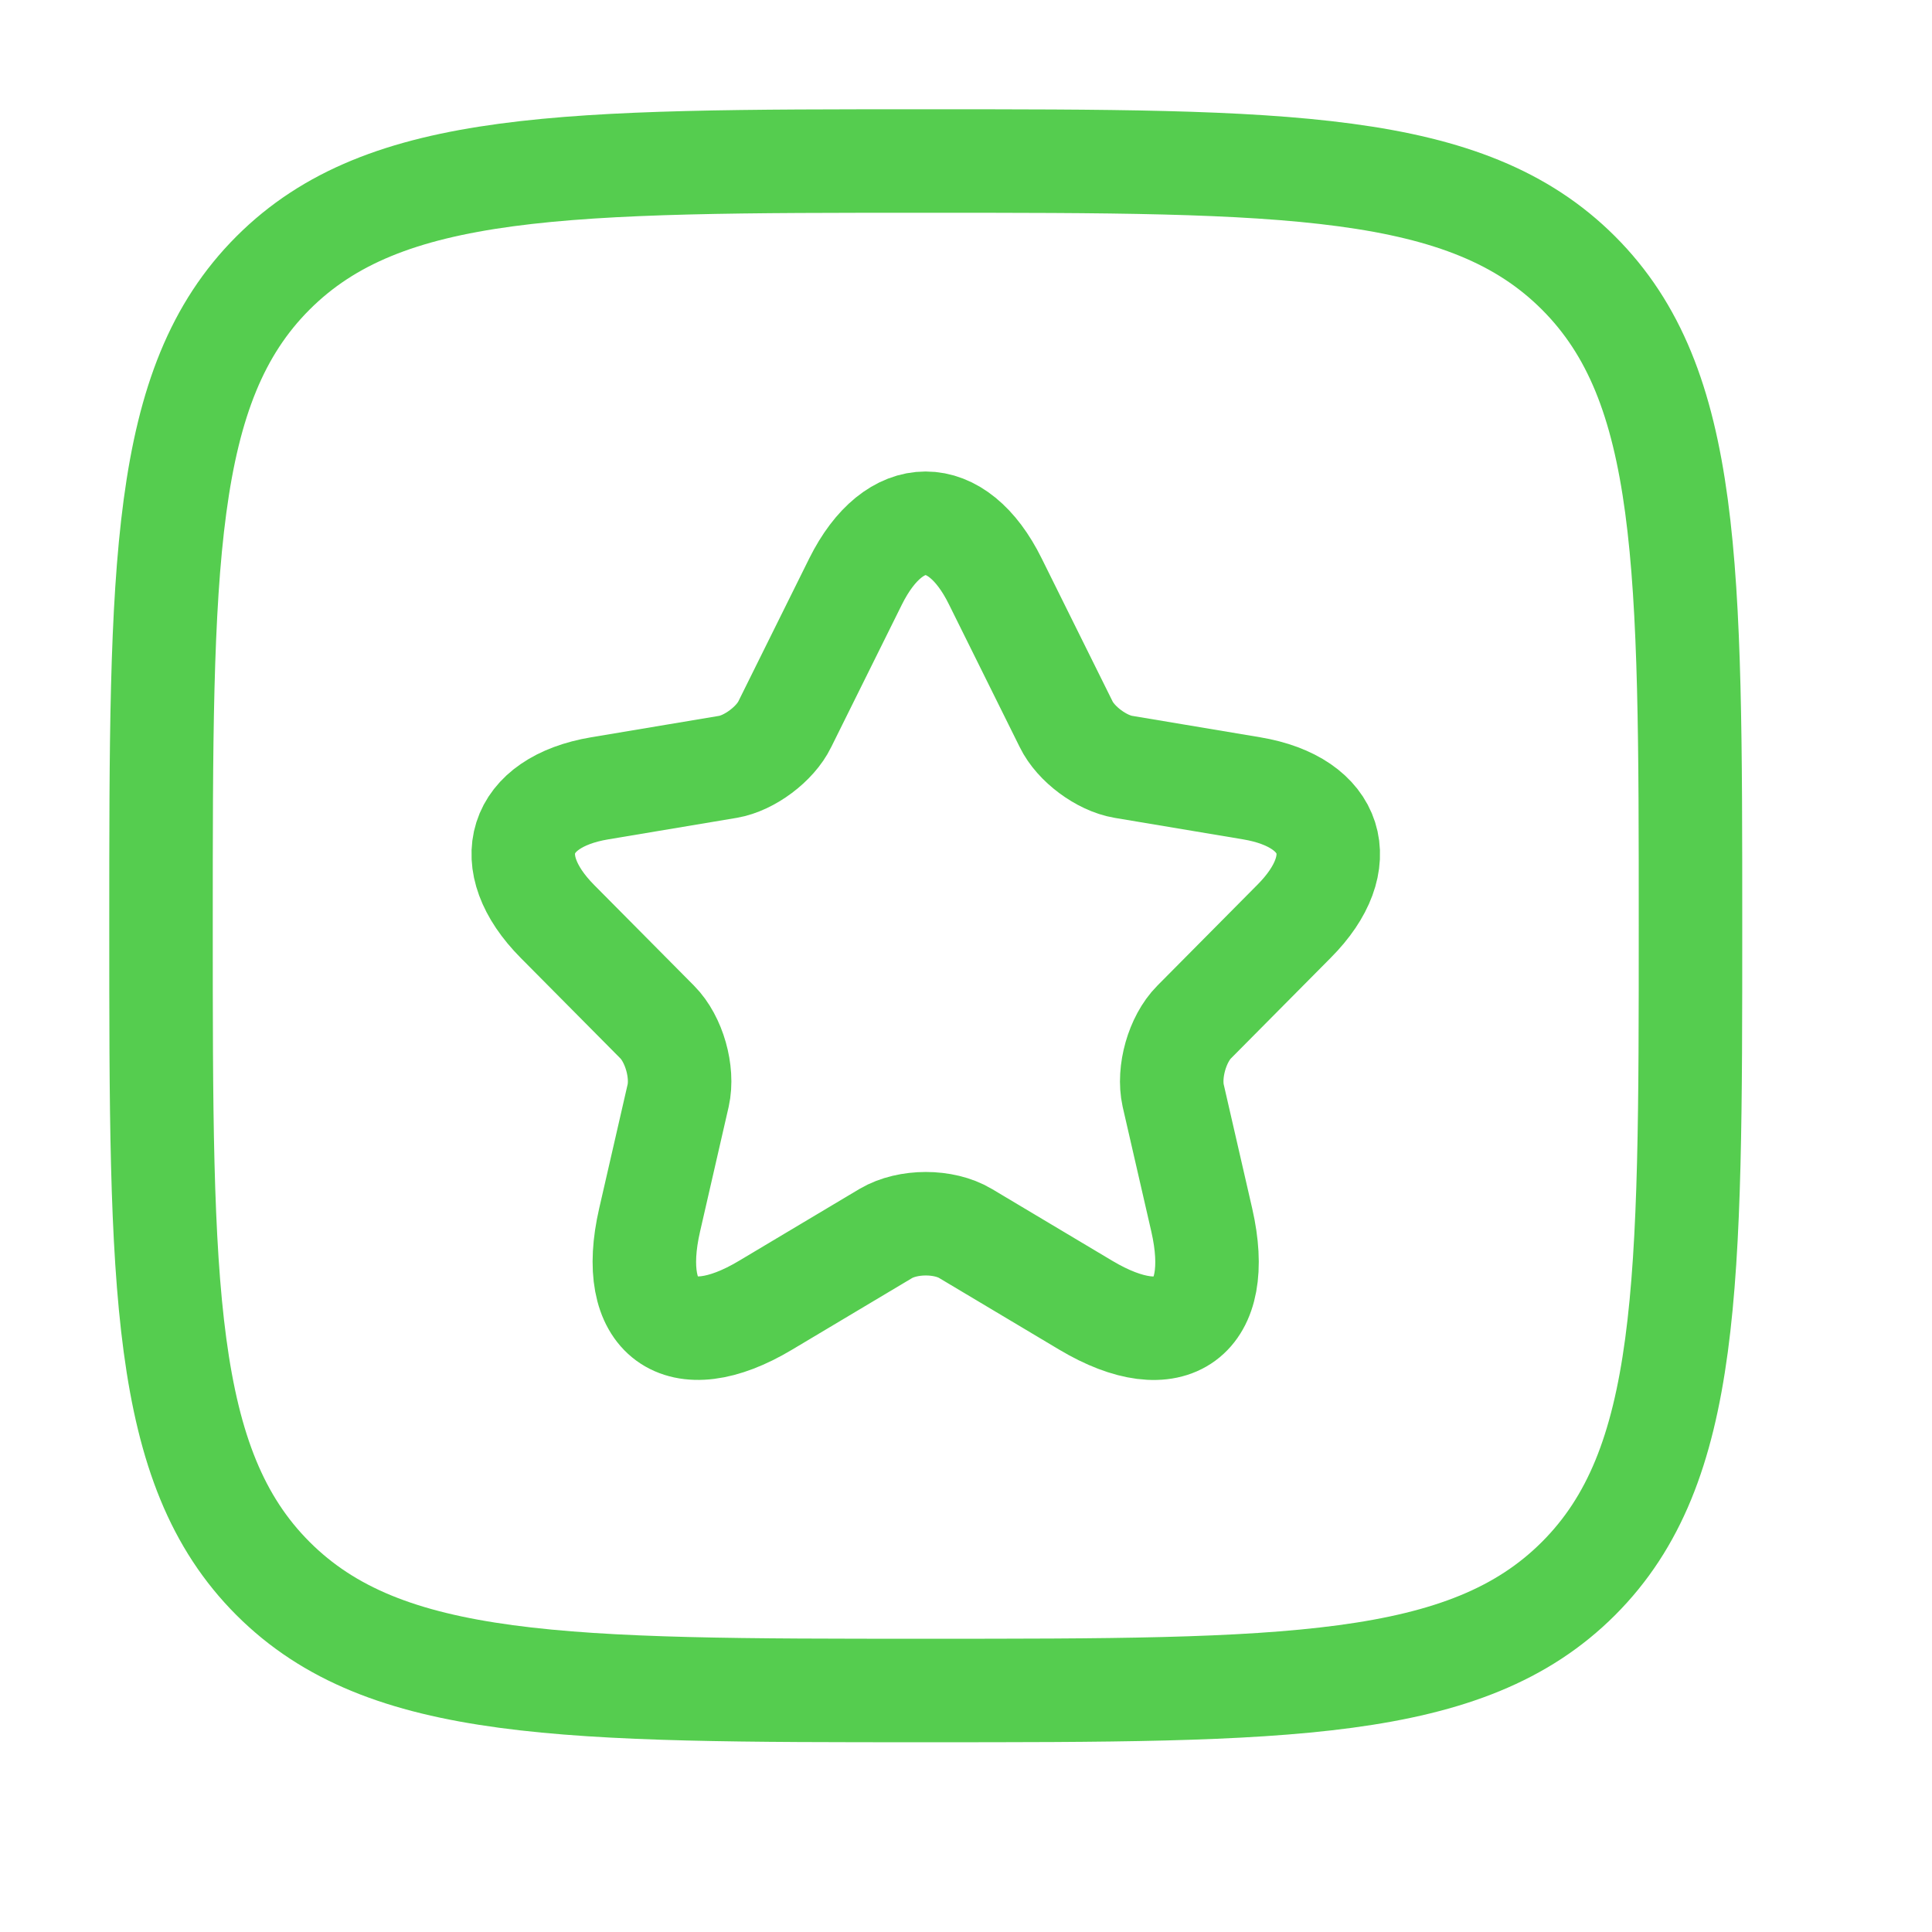
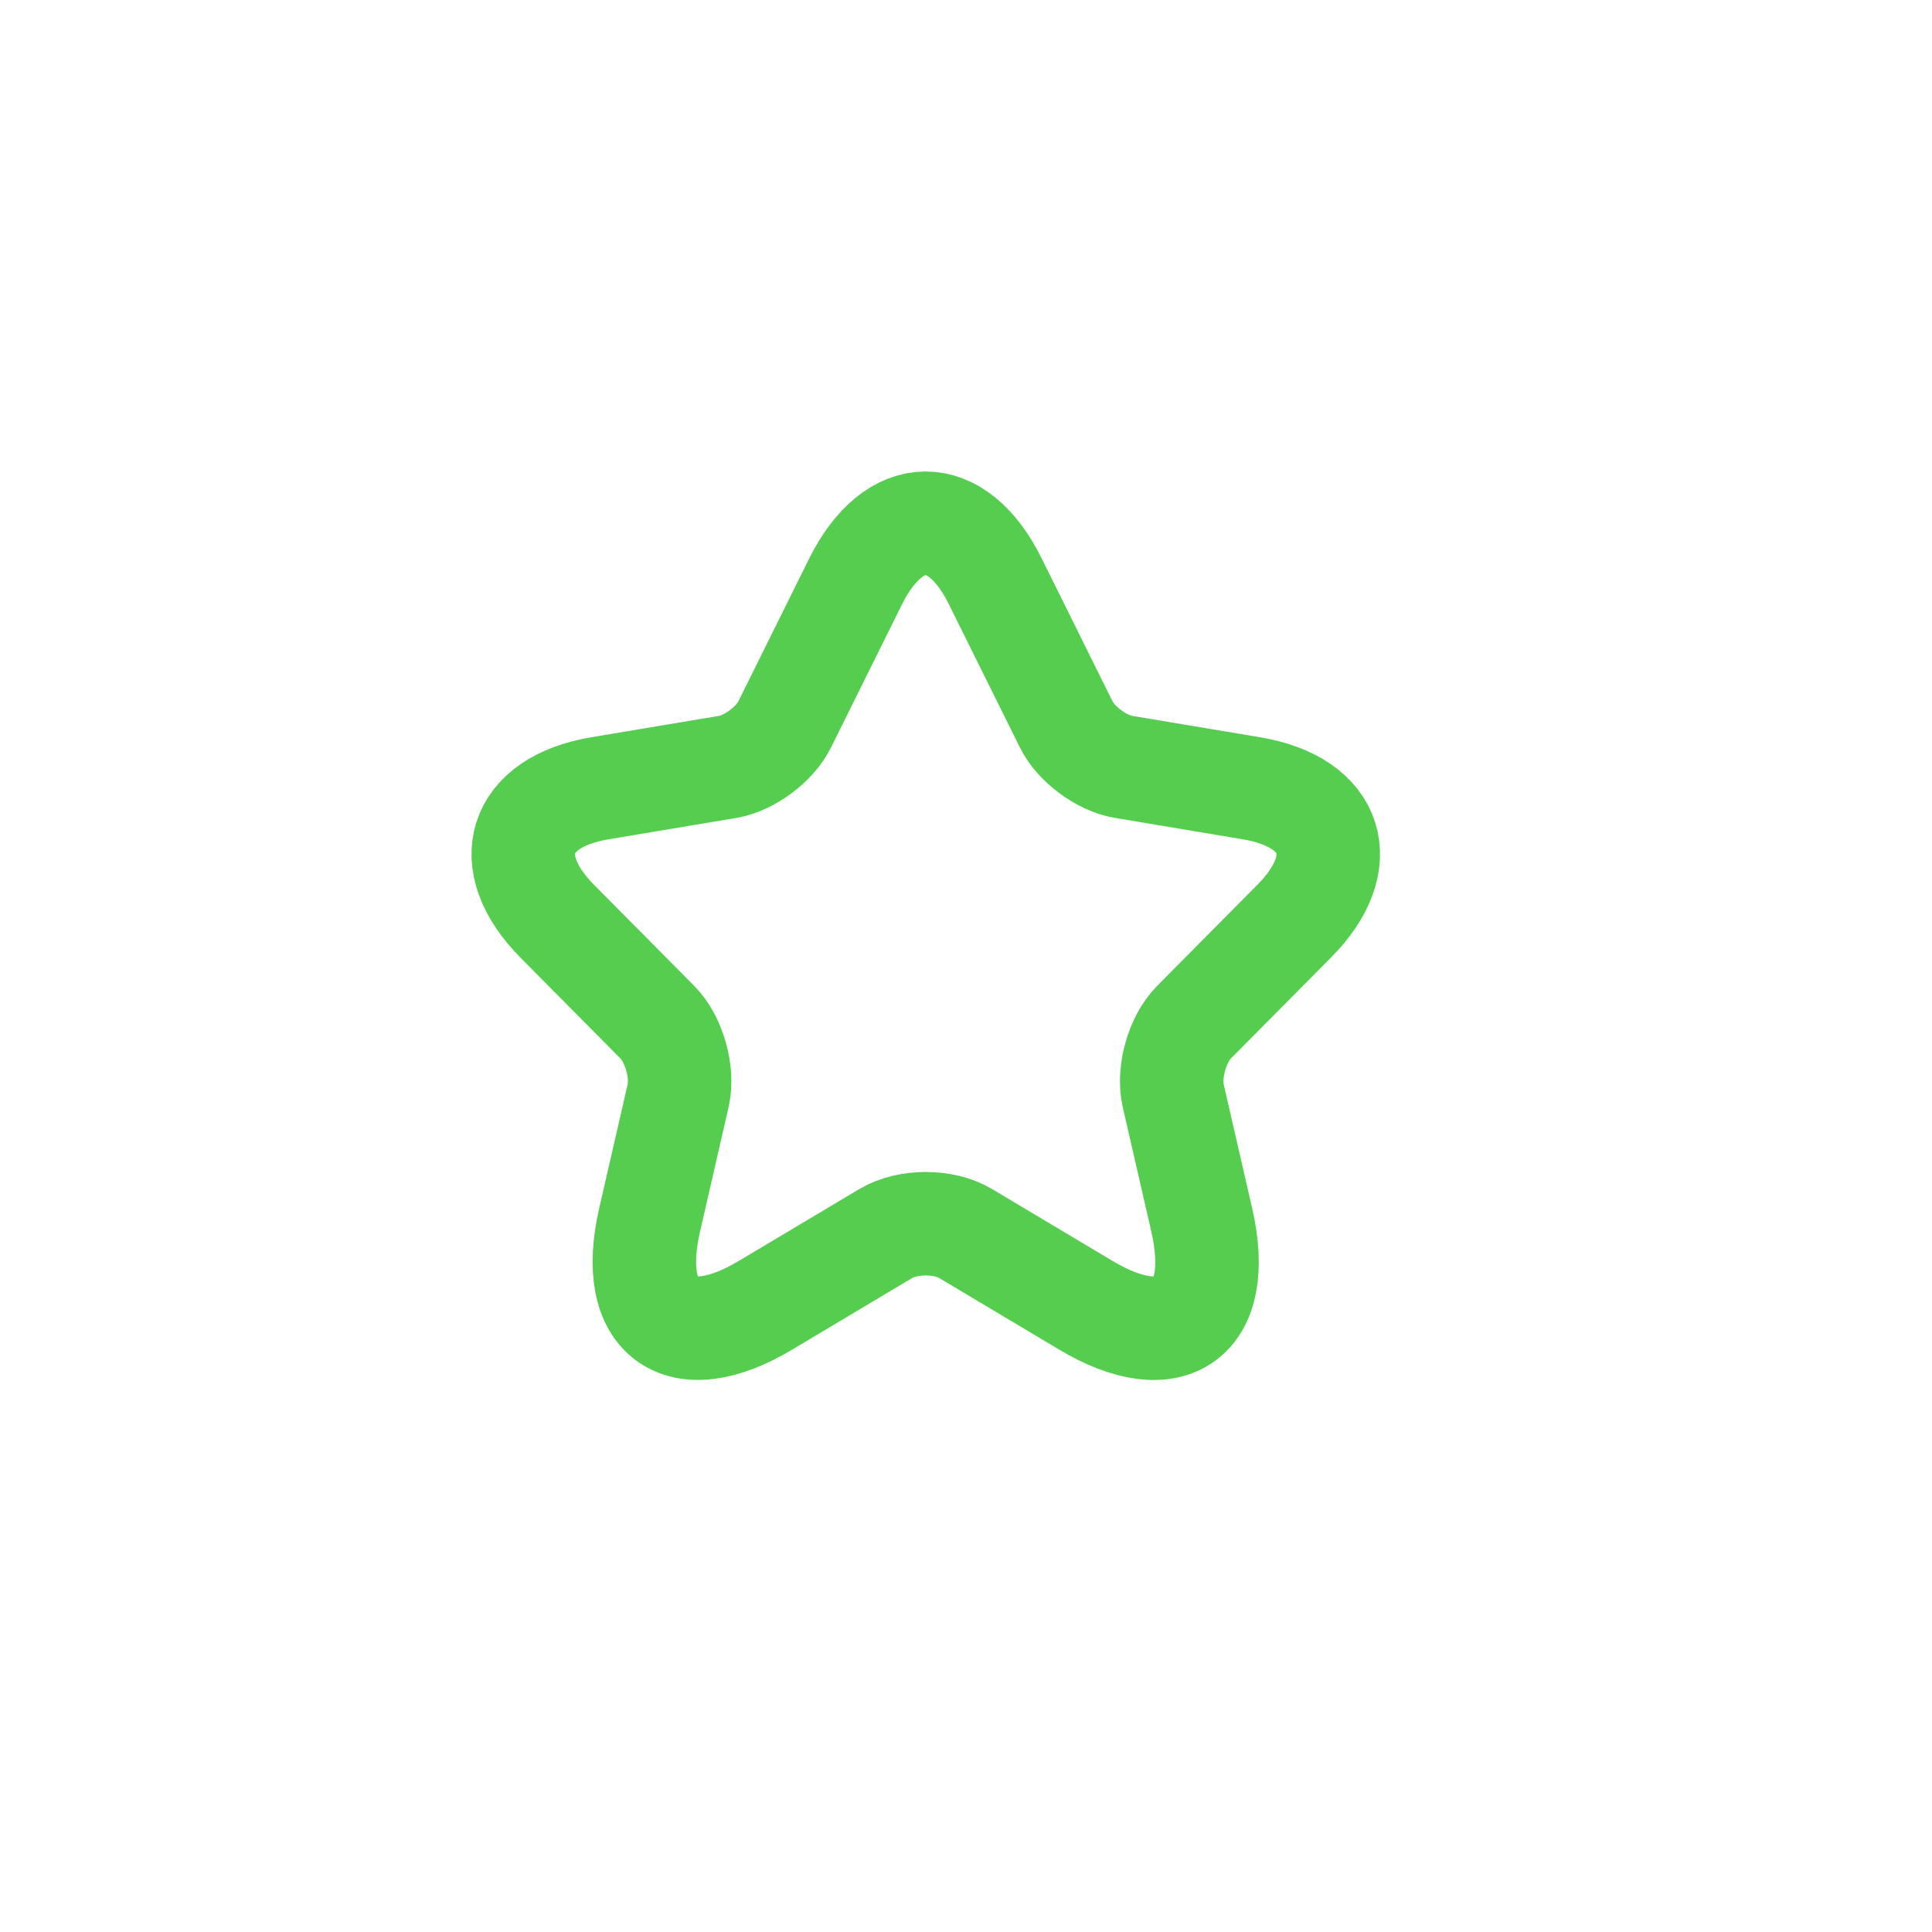
<svg xmlns="http://www.w3.org/2000/svg" width="56" height="56" viewBox="0 0 56 56" fill="none">
-   <path d="M4.667 26.833C4.667 16.384 4.667 11.159 7.913 7.913C11.159 4.667 16.384 4.667 26.834 4.667C37.283 4.667 42.508 4.667 45.754 7.913C49 11.159 49 16.384 49 26.833C49 37.283 49 42.507 45.754 45.754C42.508 49 37.283 49 26.834 49C16.384 49 11.159 49 7.913 45.754C4.667 42.507 4.667 37.283 4.667 26.833Z" stroke="#55CD4F" stroke-width="3" stroke-linejoin="round" />
  <path d="M28.849 16.851L30.902 20.991C31.182 21.568 31.929 22.121 32.559 22.227L36.28 22.85C38.66 23.25 39.22 24.991 37.505 26.708L34.612 29.625C34.122 30.119 33.854 31.071 34.005 31.754L34.834 35.364C35.487 38.222 33.982 39.328 31.474 37.834L27.986 35.753C27.356 35.376 26.318 35.376 25.676 35.753L22.188 37.834C19.692 39.328 18.175 38.211 18.829 35.364L19.657 31.754C19.809 31.071 19.54 30.119 19.05 29.625L16.157 26.708C14.454 24.991 15.002 23.25 17.382 22.85L21.103 22.227C21.722 22.121 22.468 21.568 22.748 20.991L24.801 16.851C25.921 14.605 27.741 14.605 28.849 16.851Z" stroke="#55CD4F" stroke-width="3" stroke-linecap="round" stroke-linejoin="round" />
</svg>